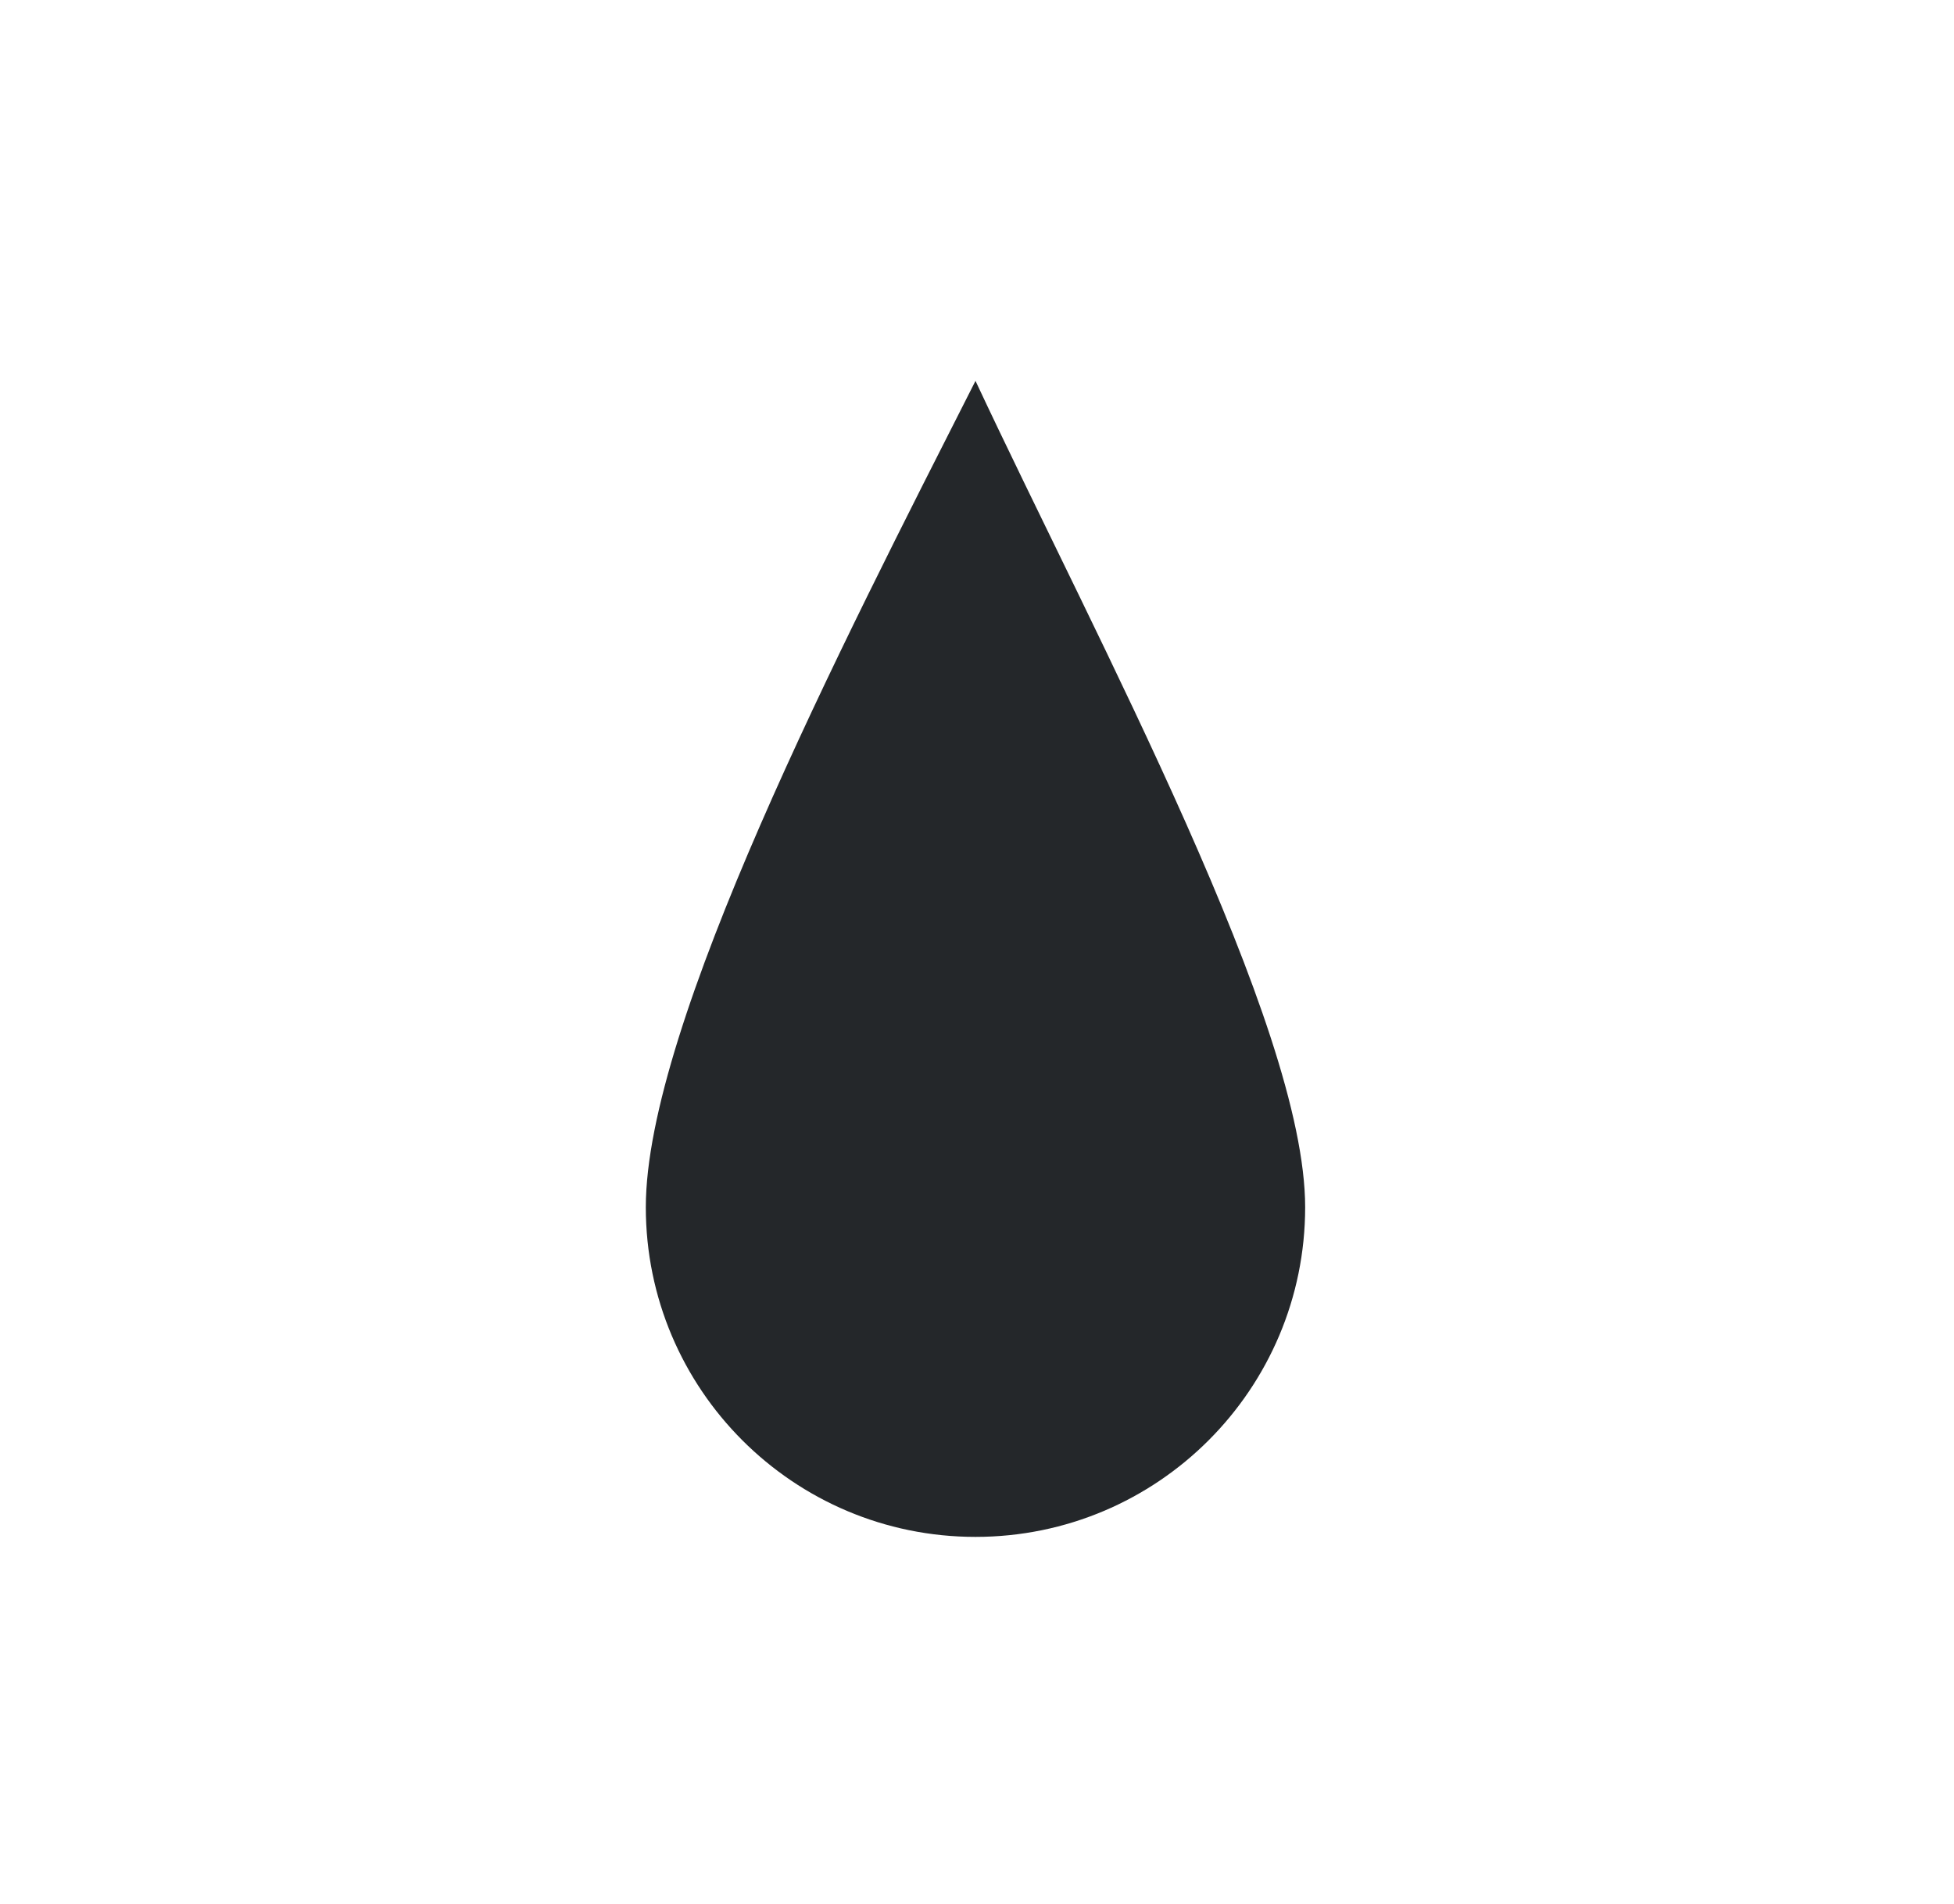
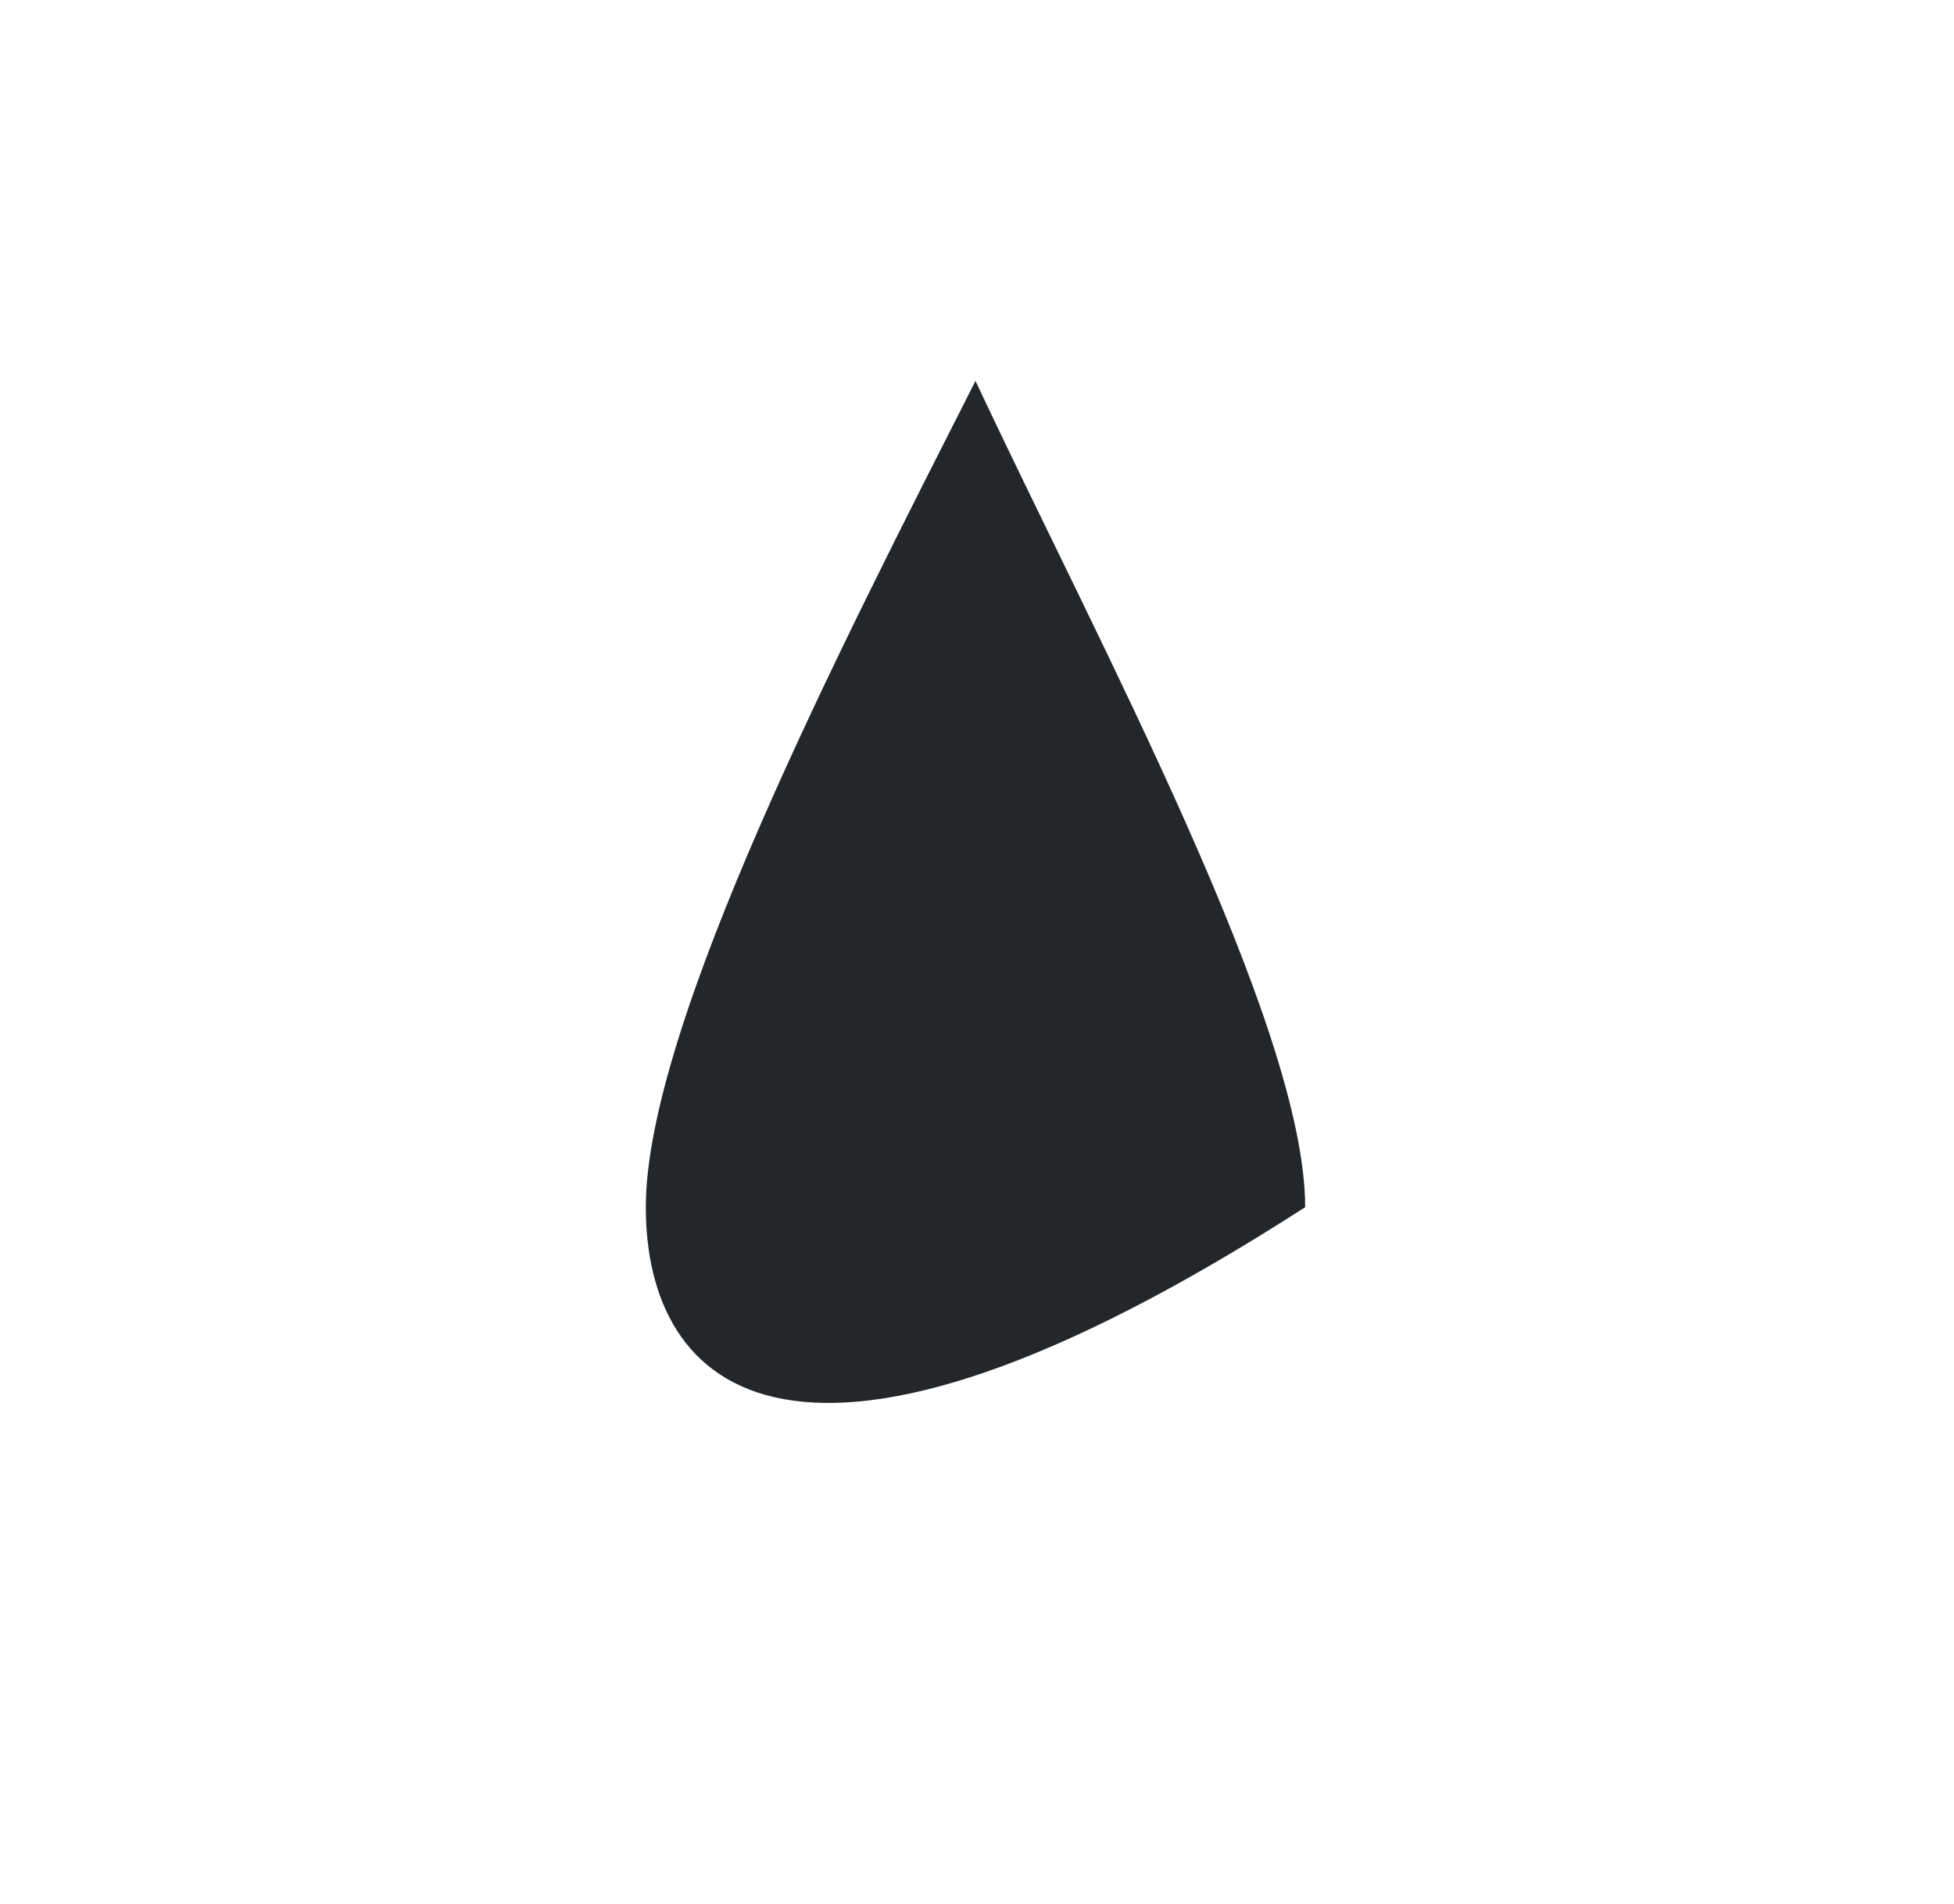
<svg xmlns="http://www.w3.org/2000/svg" width="118" height="115" viewBox="0 0 118 115" fill="none">
-   <path d="M78.817 72.901C78.817 83.896 69.904 92.81 58.909 92.81C47.913 92.81 39 83.896 39 72.901C39 61.906 50.782 39.03 58.909 23C66.295 38.772 78.817 61.906 78.817 72.901Z" fill="#24272A" />
+   <path d="M78.817 72.901C47.913 92.81 39 83.896 39 72.901C39 61.906 50.782 39.03 58.909 23C66.295 38.772 78.817 61.906 78.817 72.901Z" fill="#24272A" />
</svg>